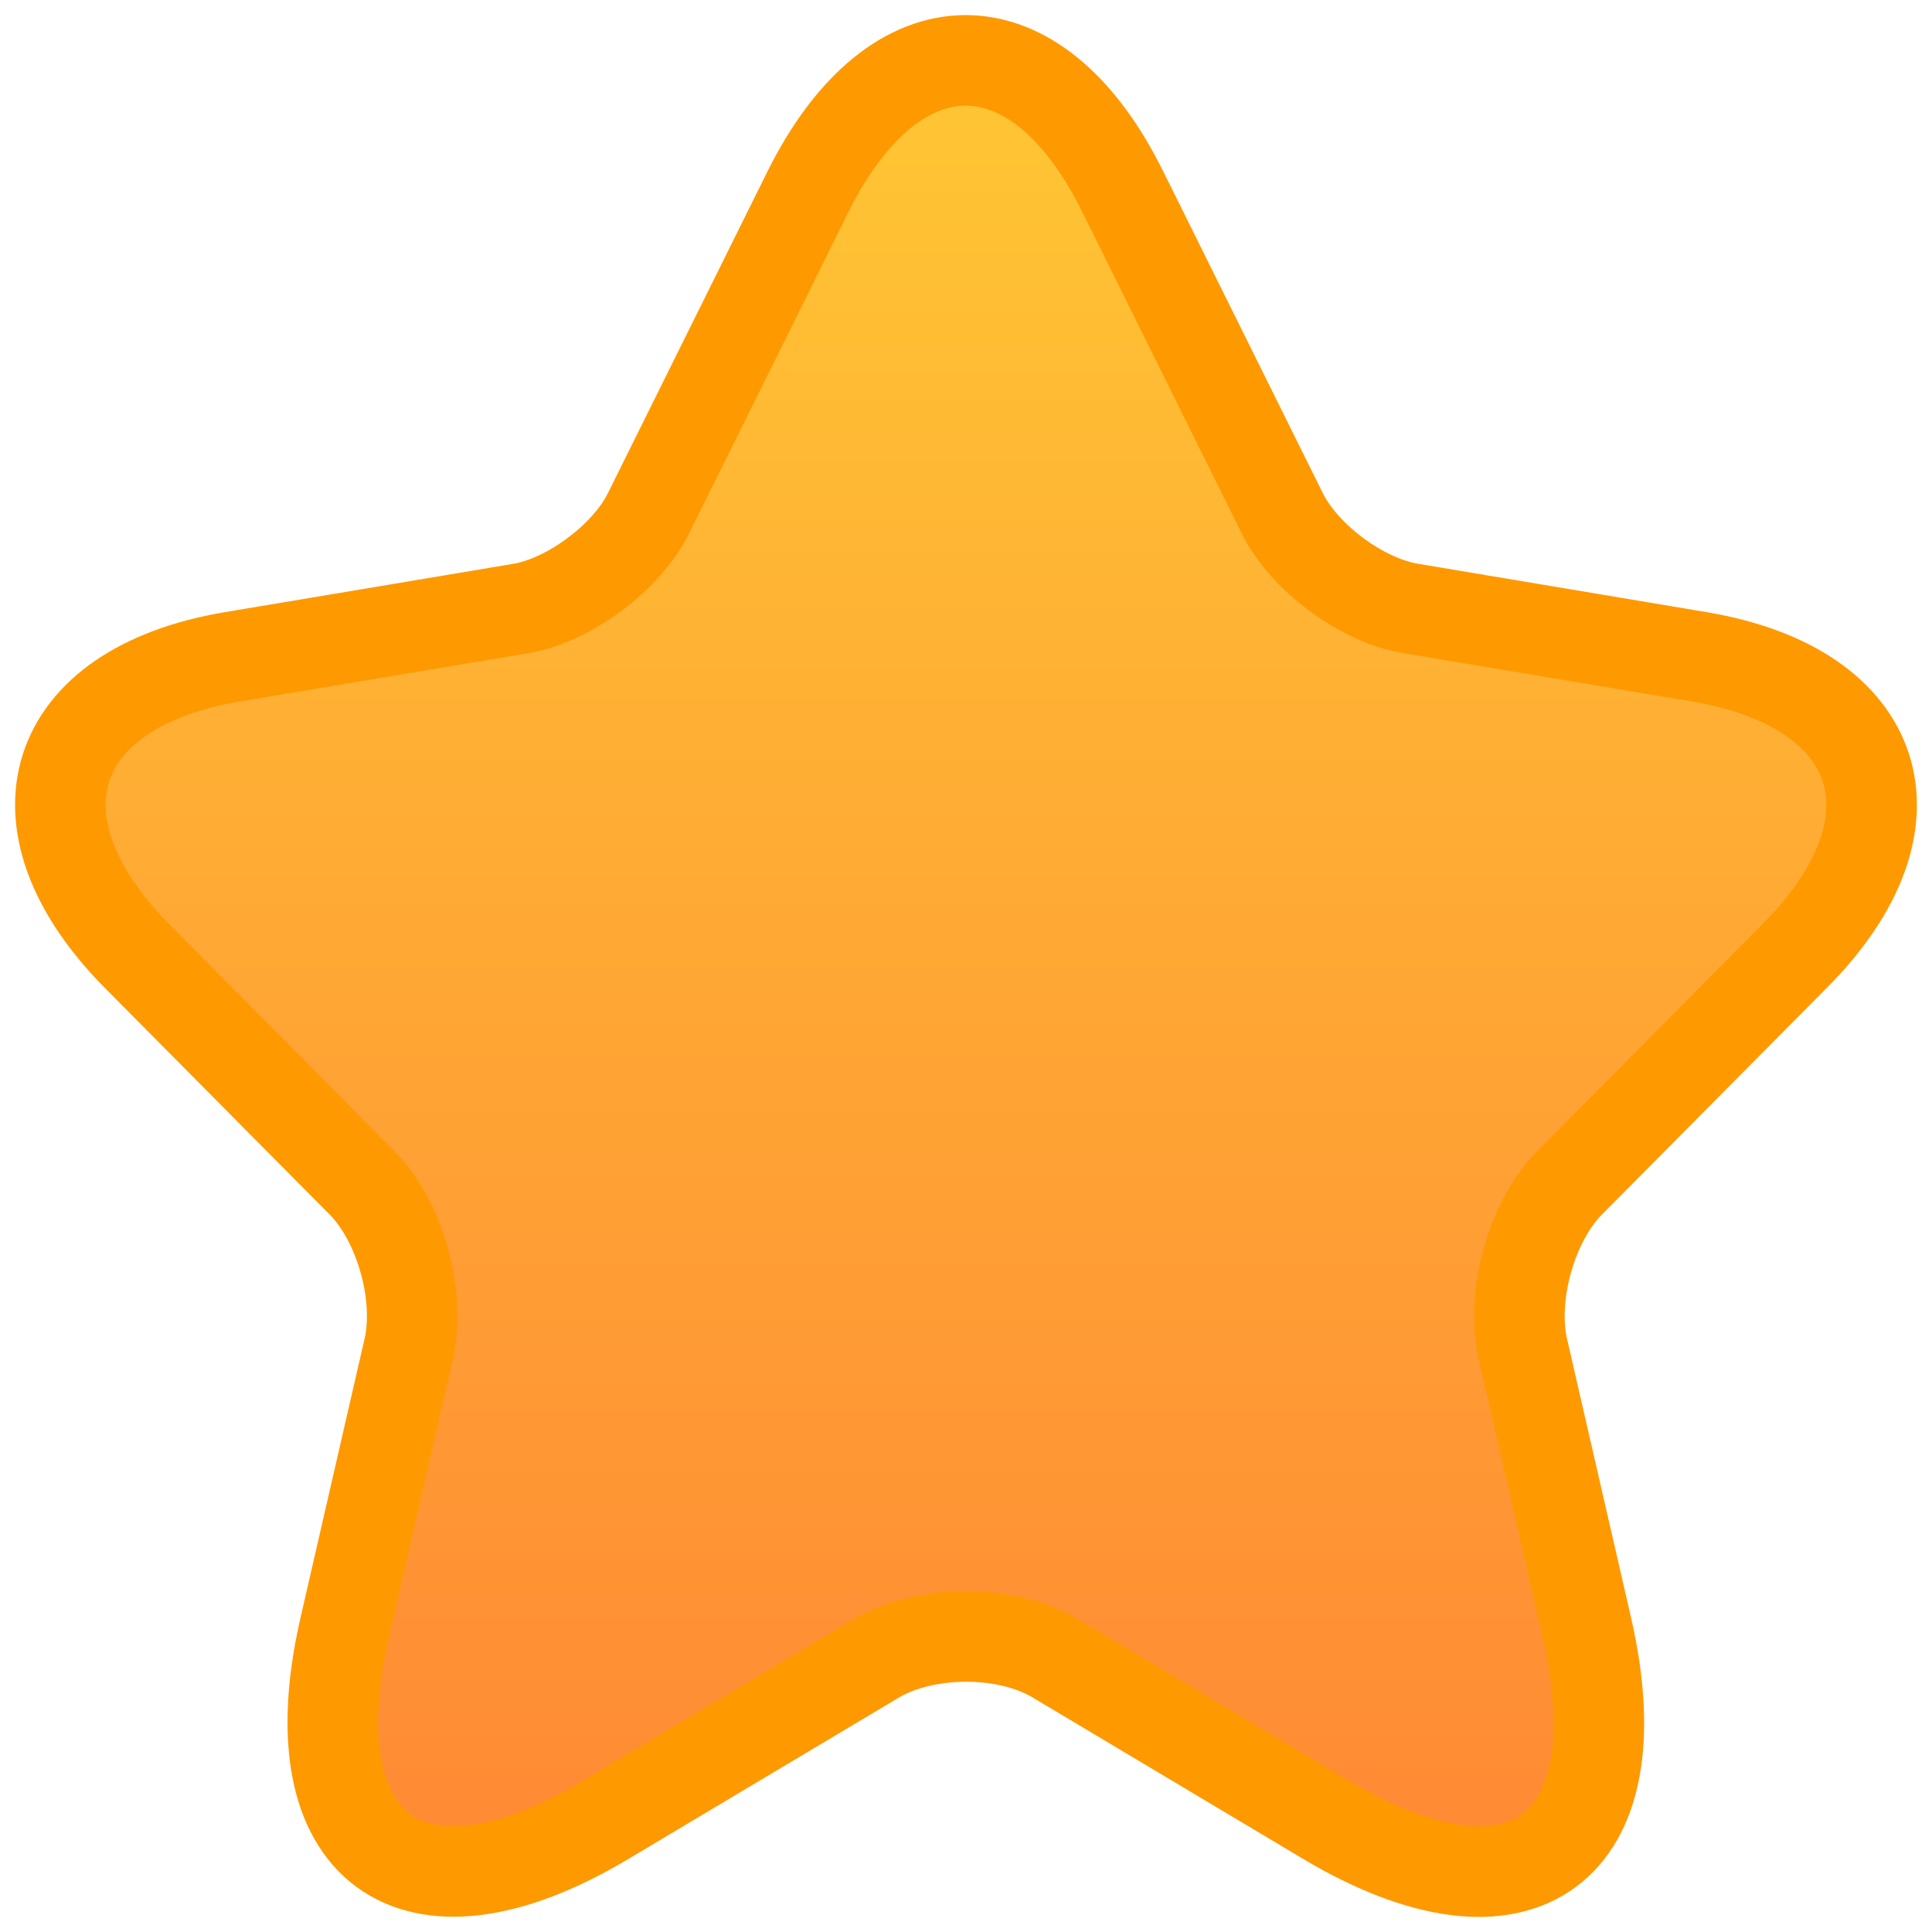
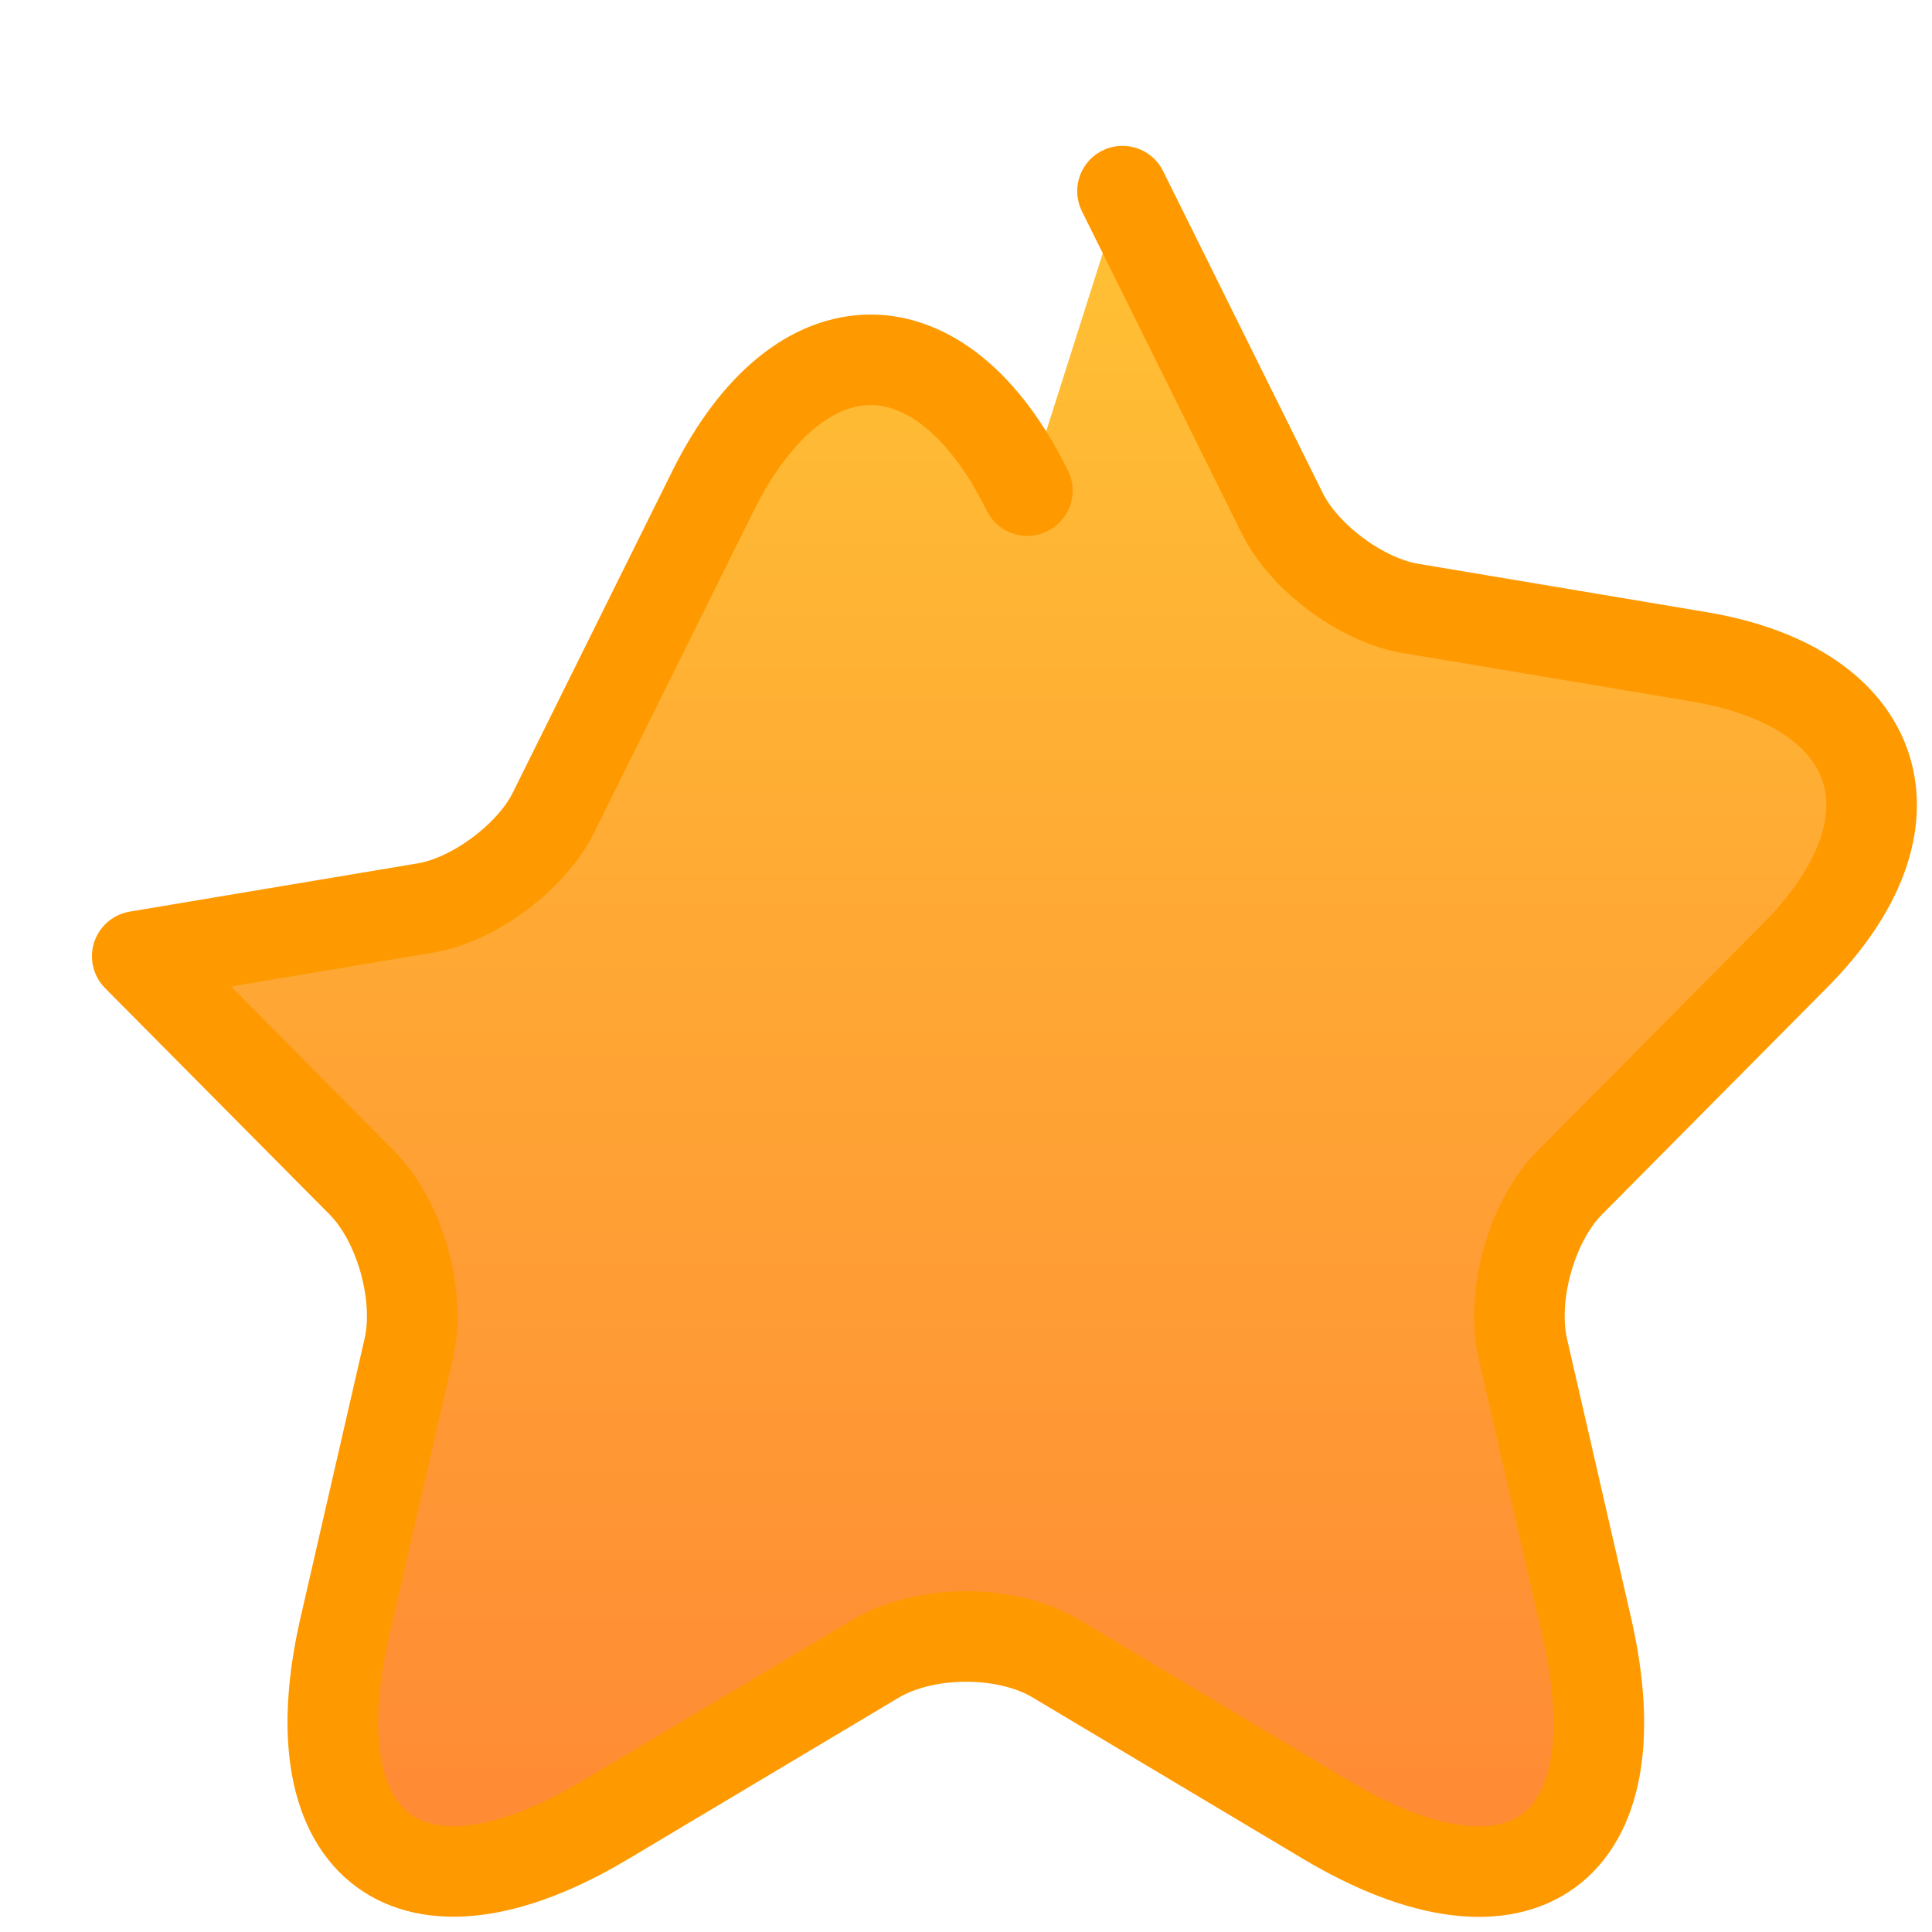
<svg xmlns="http://www.w3.org/2000/svg" width="32" height="32" viewBox="0 0 32 32" fill="none">
-   <path d="m18.592 3.166 2.64 5.323c.36.741 1.319 1.452 2.129 1.588l4.784.802c3.06.514 3.78 2.752 1.575 4.96L26 19.589c-.63.635-.974 1.86-.78 2.737l1.066 4.643c.84 3.674-1.095 5.096-4.32 3.175l-4.484-2.676c-.81-.484-2.145-.484-2.97 0l-4.485 2.676c-3.21 1.921-5.159.484-4.32-3.175l1.066-4.643c.195-.877-.15-2.102-.78-2.737l-3.72-3.75c-2.19-2.208-1.485-4.446 1.575-4.96l4.785-.802c.794-.136 1.754-.847 2.114-1.588l2.64-5.323c1.44-2.888 3.78-2.888 5.204 0" fill="url(#a)" stroke="#F90" stroke-width="1.5" stroke-linecap="round" stroke-linejoin="round" />
+   <path d="m18.592 3.166 2.64 5.323c.36.741 1.319 1.452 2.129 1.588l4.784.802c3.06.514 3.78 2.752 1.575 4.96L26 19.589c-.63.635-.974 1.86-.78 2.737l1.066 4.643c.84 3.674-1.095 5.096-4.32 3.175l-4.484-2.676c-.81-.484-2.145-.484-2.97 0l-4.485 2.676c-3.21 1.921-5.159.484-4.32-3.175l1.066-4.643c.195-.877-.15-2.102-.78-2.737l-3.72-3.75l4.785-.802c.794-.136 1.754-.847 2.114-1.588l2.64-5.323c1.44-2.888 3.78-2.888 5.204 0" fill="url(#a)" stroke="#F90" stroke-width="1.5" stroke-linecap="round" stroke-linejoin="round" />
  <defs>
    <linearGradient id="a" x1="16" y1="1" x2="16" y2="31" gradientUnits="userSpaceOnUse">
      <stop stop-color="#FFC634" />
      <stop offset="1" stop-color="#FF8934" />
    </linearGradient>
  </defs>
</svg>